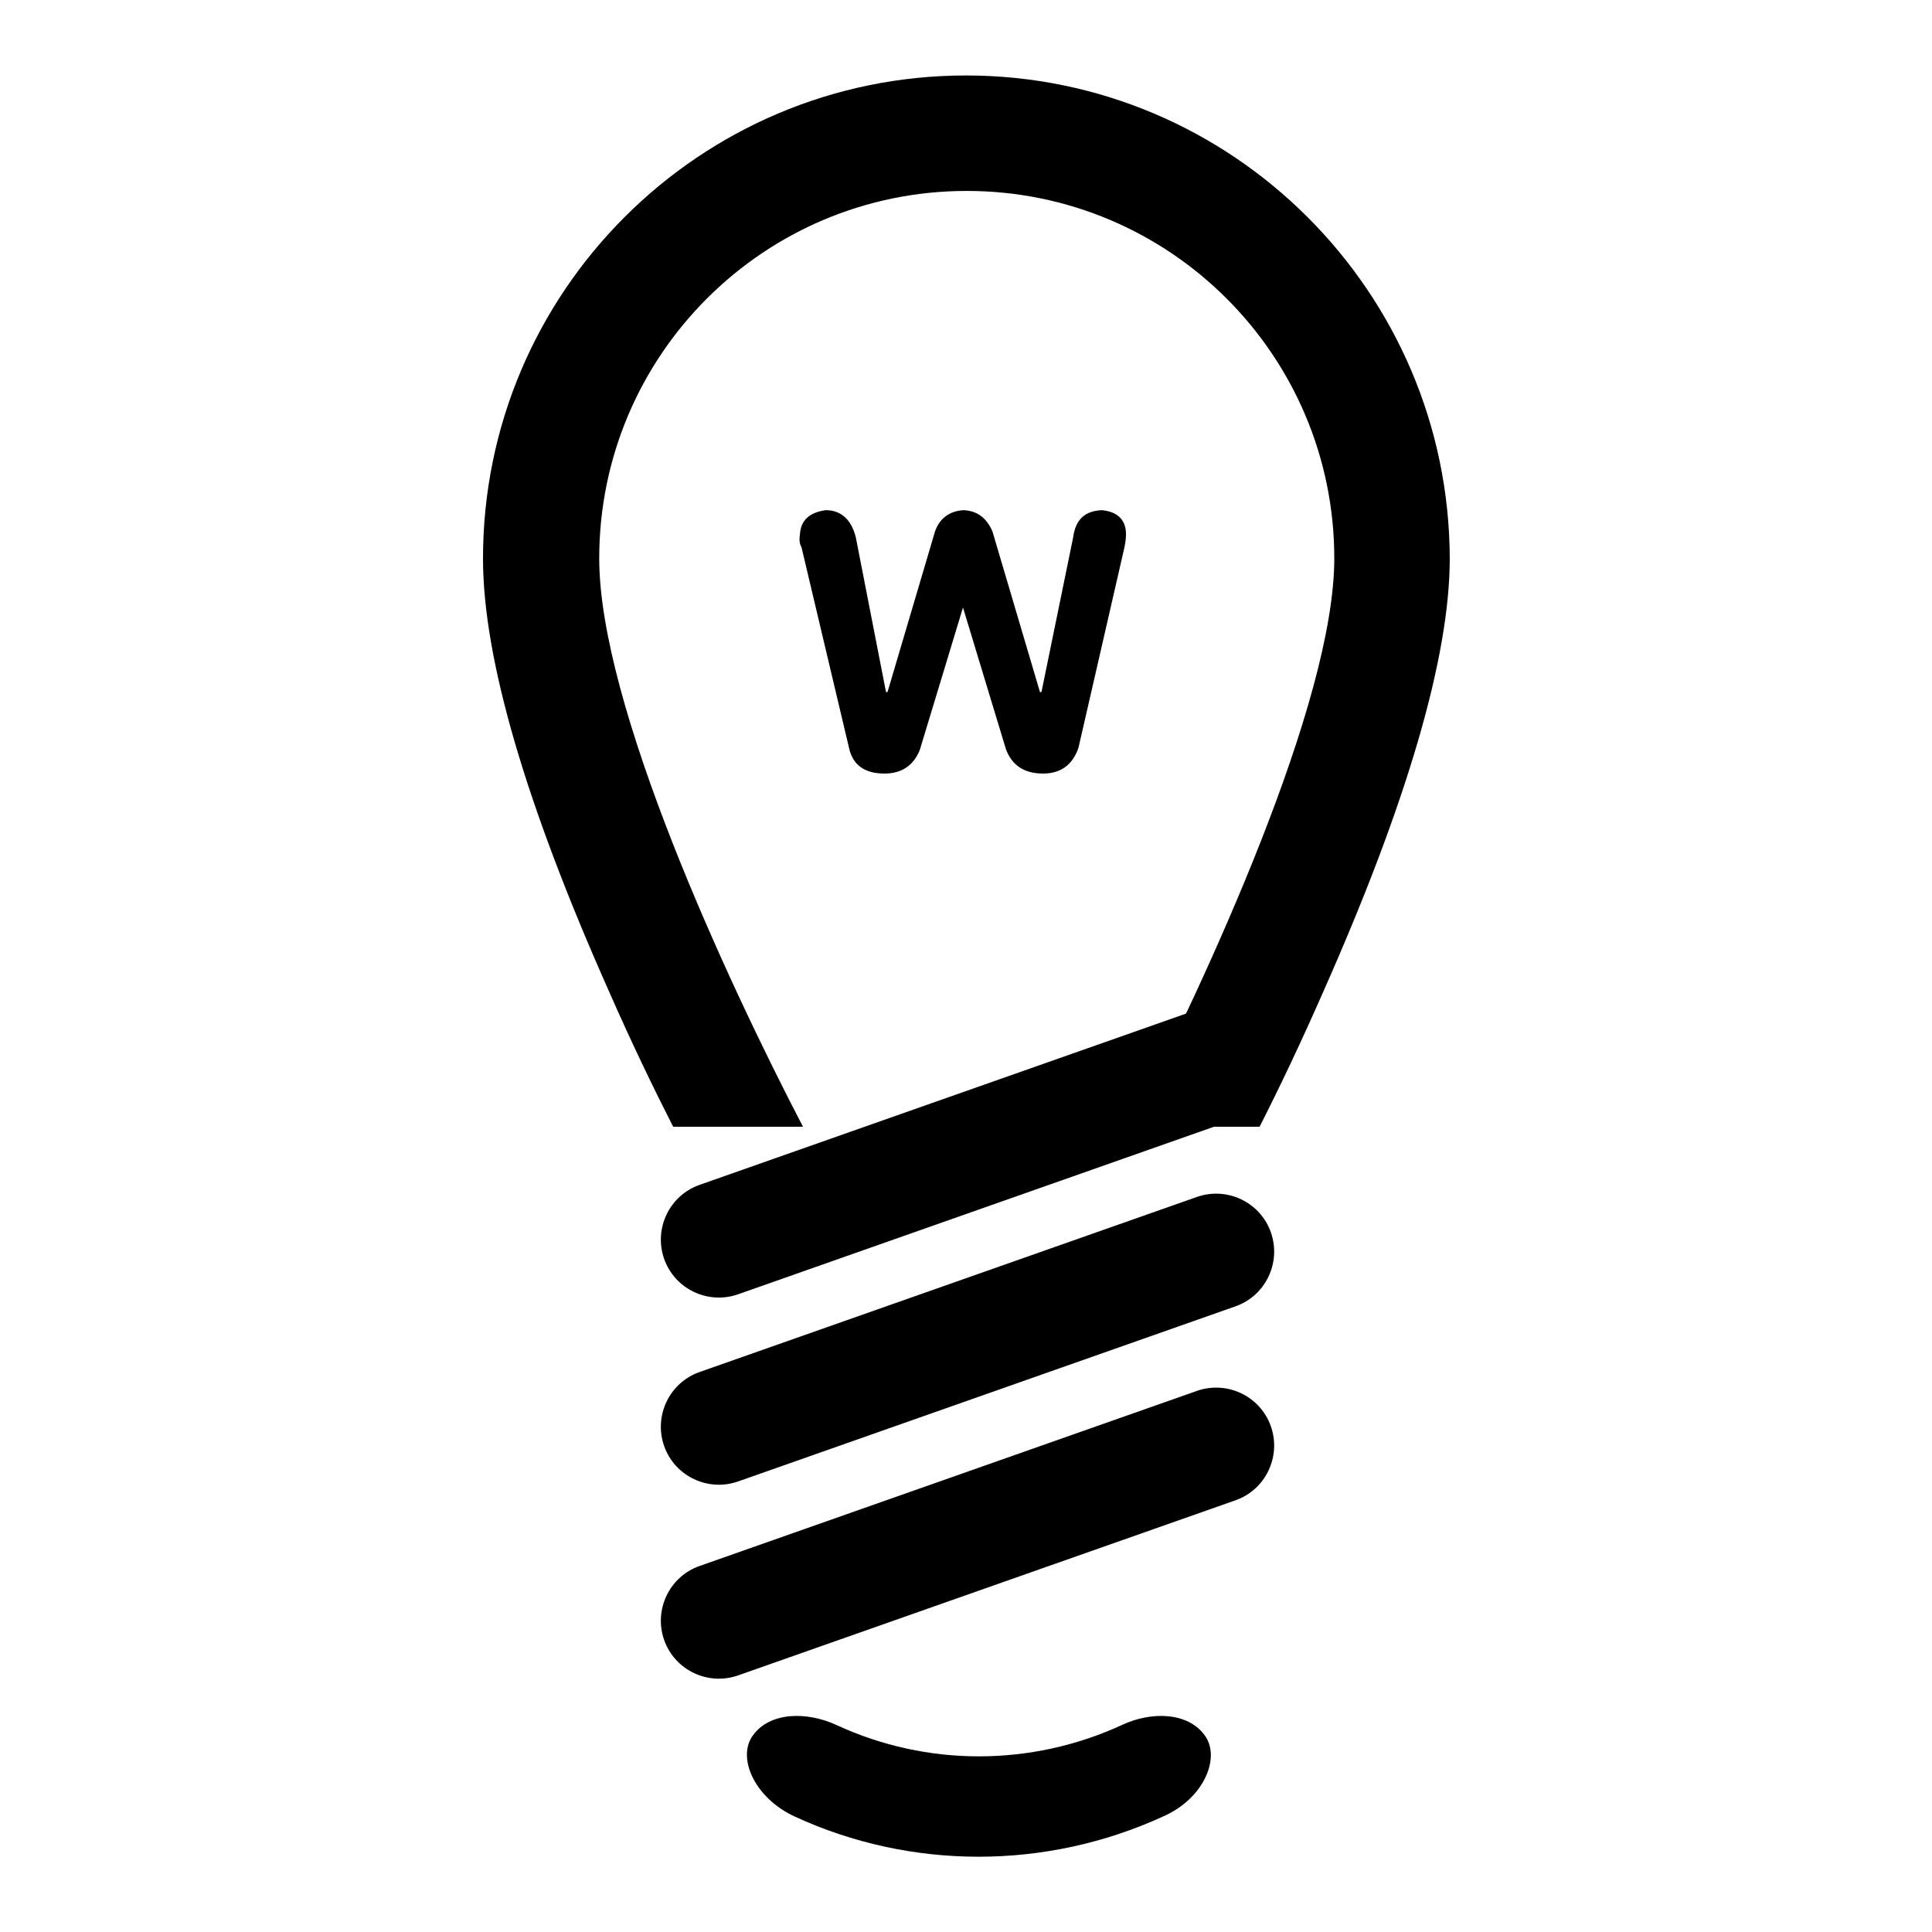
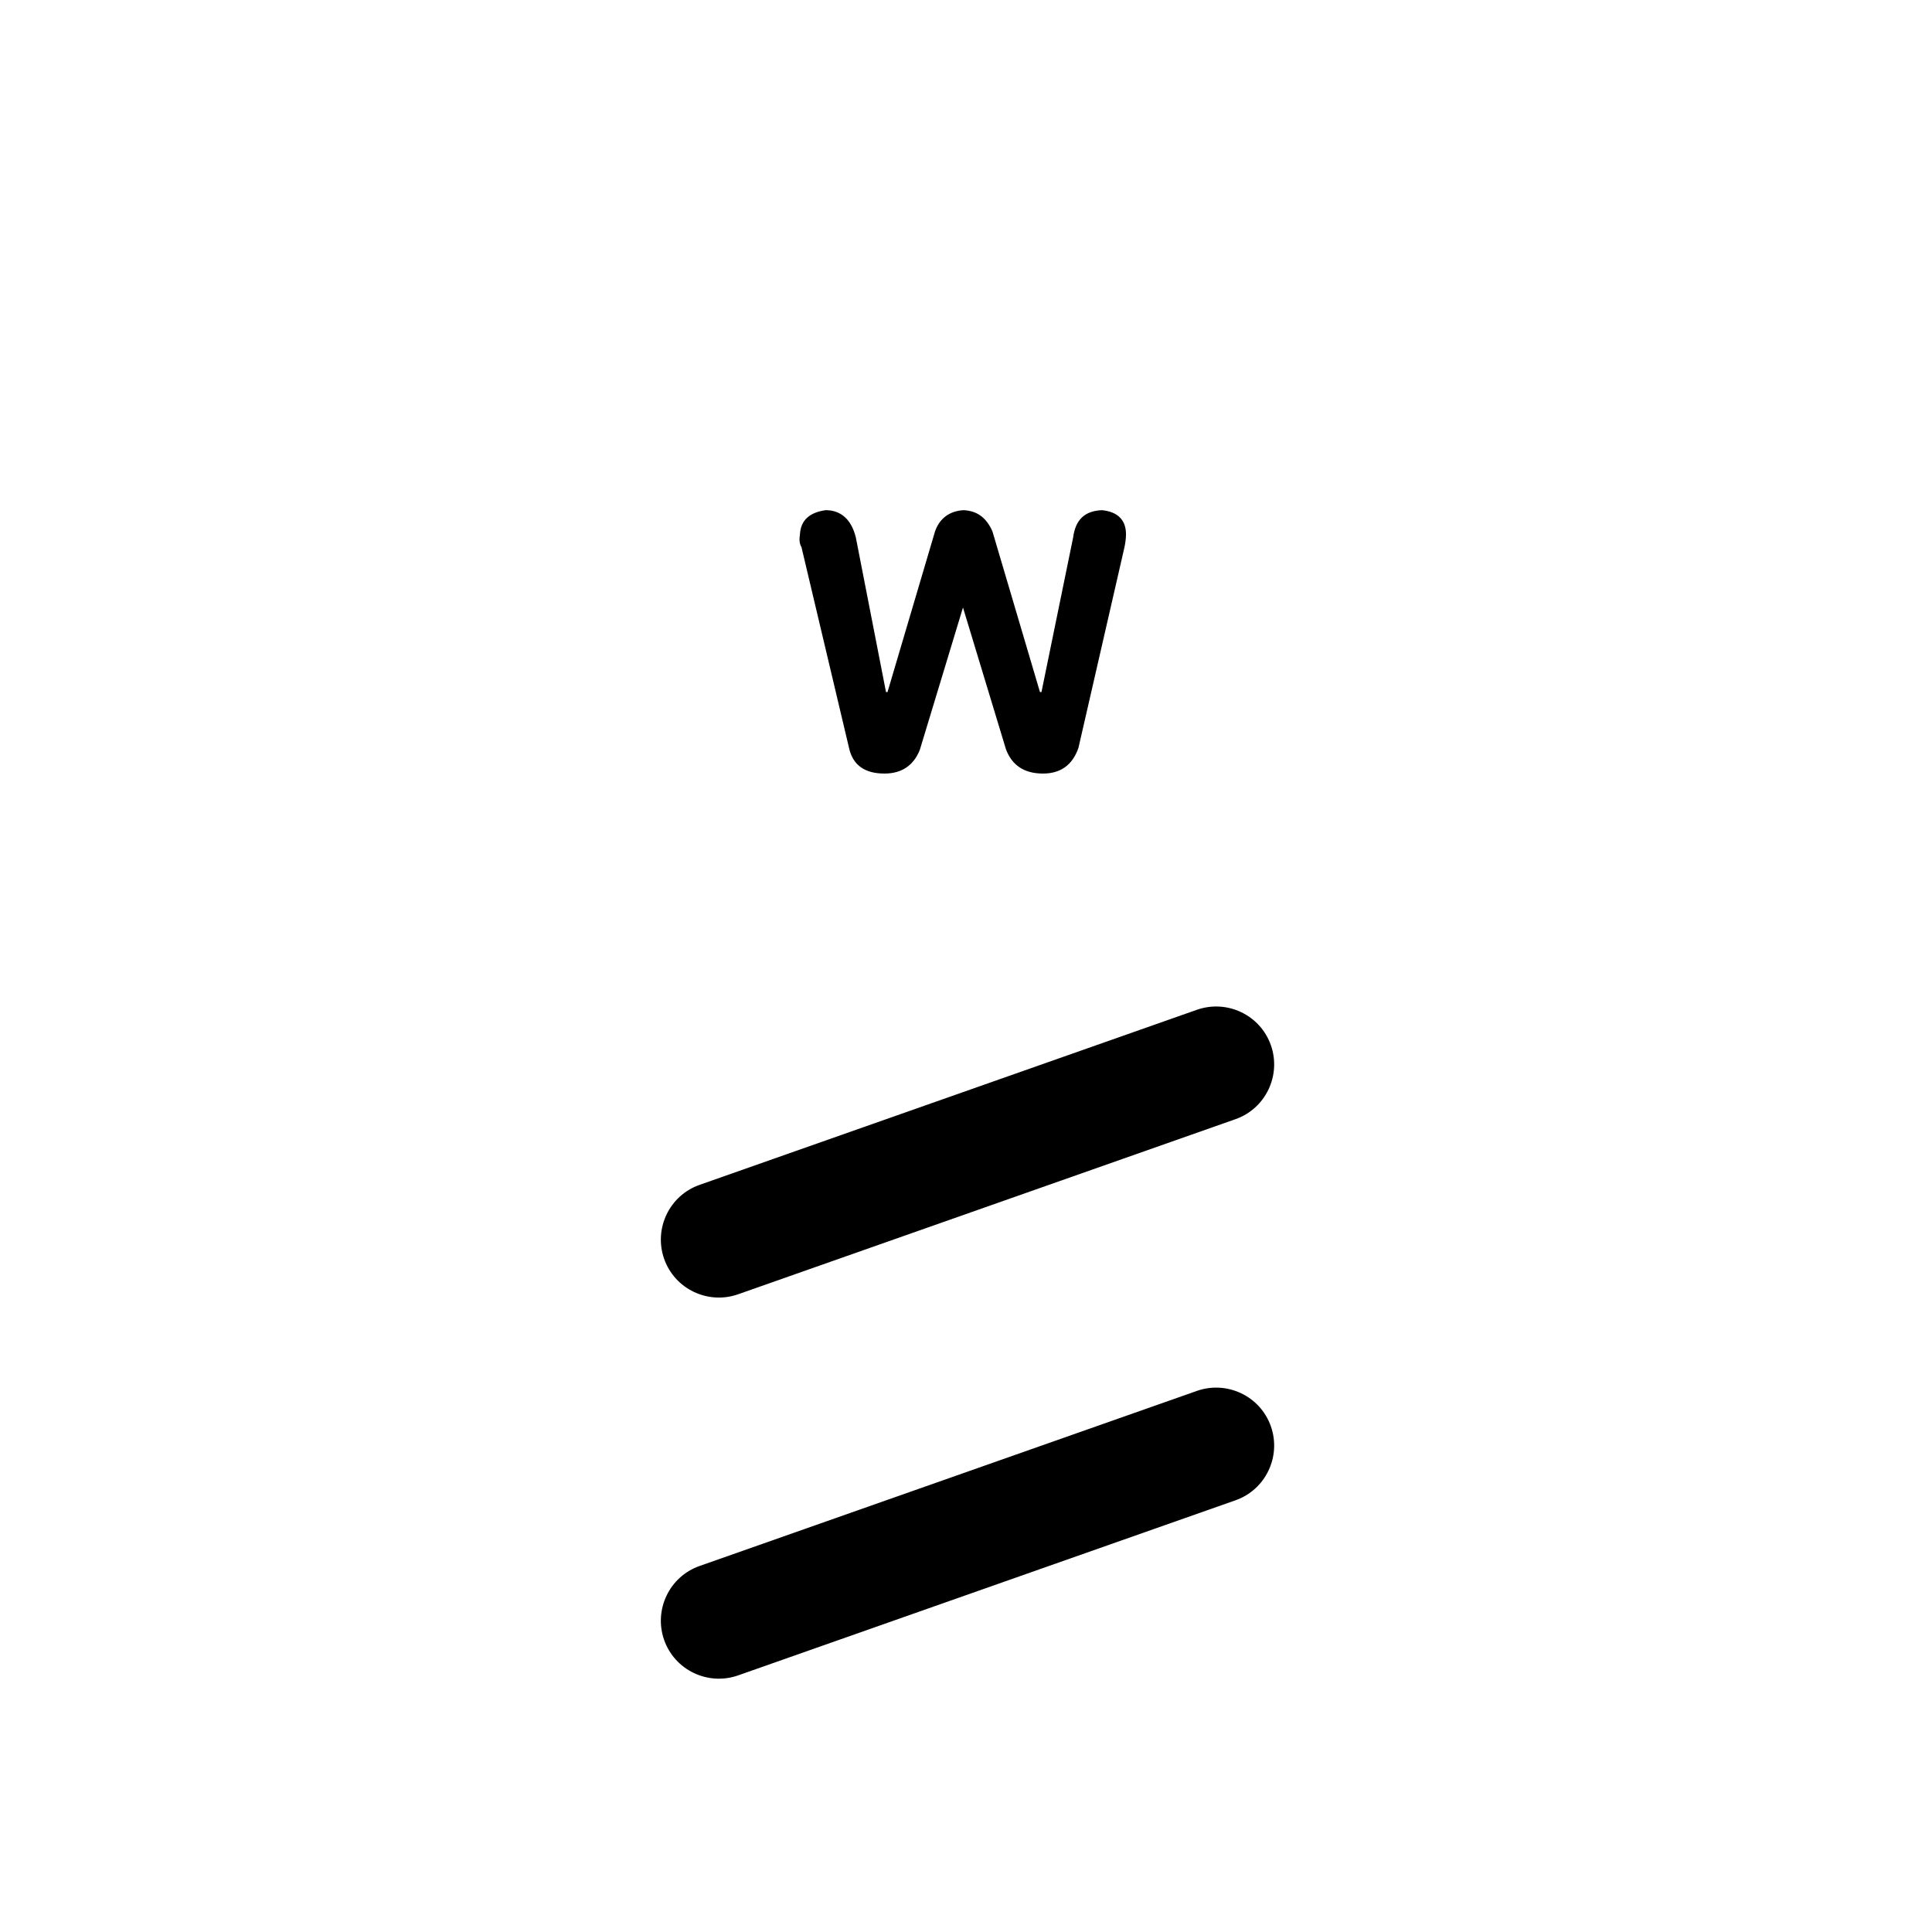
<svg xmlns="http://www.w3.org/2000/svg" version="1.1" x="0px" y="0px" viewBox="0 0 256 256" enable-background="new 0 0 256 256" xml:space="preserve">
  <g>
    <g>
      <path fill="#000000" d="M97.8,171.5c-4,1.4-8.4-0.7-9.8-4.7l0,0c-1.4-4,0.7-8.4,4.7-9.8l65.9-23.2c4-1.4,8.4,0.7,9.8,4.7l0,0c1.4,4-0.7,8.4-4.7,9.8L97.8,171.5z" />
-       <path fill="#000000" d="M97.8,196.3c-4,1.4-8.4-0.7-9.8-4.7l0,0c-1.4-4,0.7-8.4,4.7-9.8l65.9-23.2c4-1.4,8.4,0.7,9.8,4.7l0,0c1.4,4-0.7,8.4-4.7,9.8L97.8,196.3z" />
      <path fill="#000000" d="M97.8,222c-4,1.4-8.4-0.7-9.8-4.7l0,0c-1.4-4,0.7-8.4,4.7-9.8l65.9-23.2c4-1.4,8.4,0.7,9.8,4.7l0,0c1.4,4-0.7,8.4-4.7,9.8L97.8,222z" />
-       <path fill="#000000" d="M159.6,229.9c2.2,2.9,0,8.4-5.5,10.8c-15.5,7.1-33.4,7.1-48.8,0c-5.4-2.5-7.7-7.9-5.5-10.8c2.2-3,7-3.2,11.1-1.3c11.9,5.5,25.7,5.5,37.7,0C152.6,226.7,157.4,226.9,159.6,229.9z" />
-       <path fill="#000000" d="M128,10c-35.3,0-64,28.7-64,64c0,13.3,5.7,32.7,16.8,57.6c2.9,6.6,5.8,12.6,8.4,17.7h17.2c-10.2-19.6-27-55.9-27-75.3c0-26.9,21.8-48.7,48.7-48.7c26.9,0,48.7,21.8,48.7,48.7c0,19.1-16.9,55.6-27,75.3h17.1c2.6-5.1,5.5-11.2,8.4-17.8c11.1-25,16.8-44.4,16.8-57.5C192,38.7,163.3,10,128,10z" />
      <path fill="#000000" d="M146,67.6c-2.3,0.1-3.5,1.3-3.8,3.6L138,91.7h-0.2l-6.3-21.3c-0.8-1.8-2-2.7-3.8-2.8c-1.9,0.1-3.2,1.1-3.8,2.8l-6.3,21.3h-0.2l-4-20.5c-0.6-2.4-2-3.6-4-3.6c-2.1,0.3-3.3,1.3-3.4,3.2c-0.1,0.6-0.1,1.2,0.2,1.7l6.3,26.6c0.5,2.3,2.1,3.4,4.7,3.4c2.3,0,3.9-1.1,4.7-3.2l5.7-18.8l5.7,18.8c0.8,2.1,2.4,3.2,4.9,3.2c2.3,0,3.9-1.1,4.7-3.4l6.1-26.6c0.1-0.5,0.2-1.1,0.2-1.7C149.2,68.9,148.1,67.8,146,67.6z" />
    </g>
  </g>
</svg>